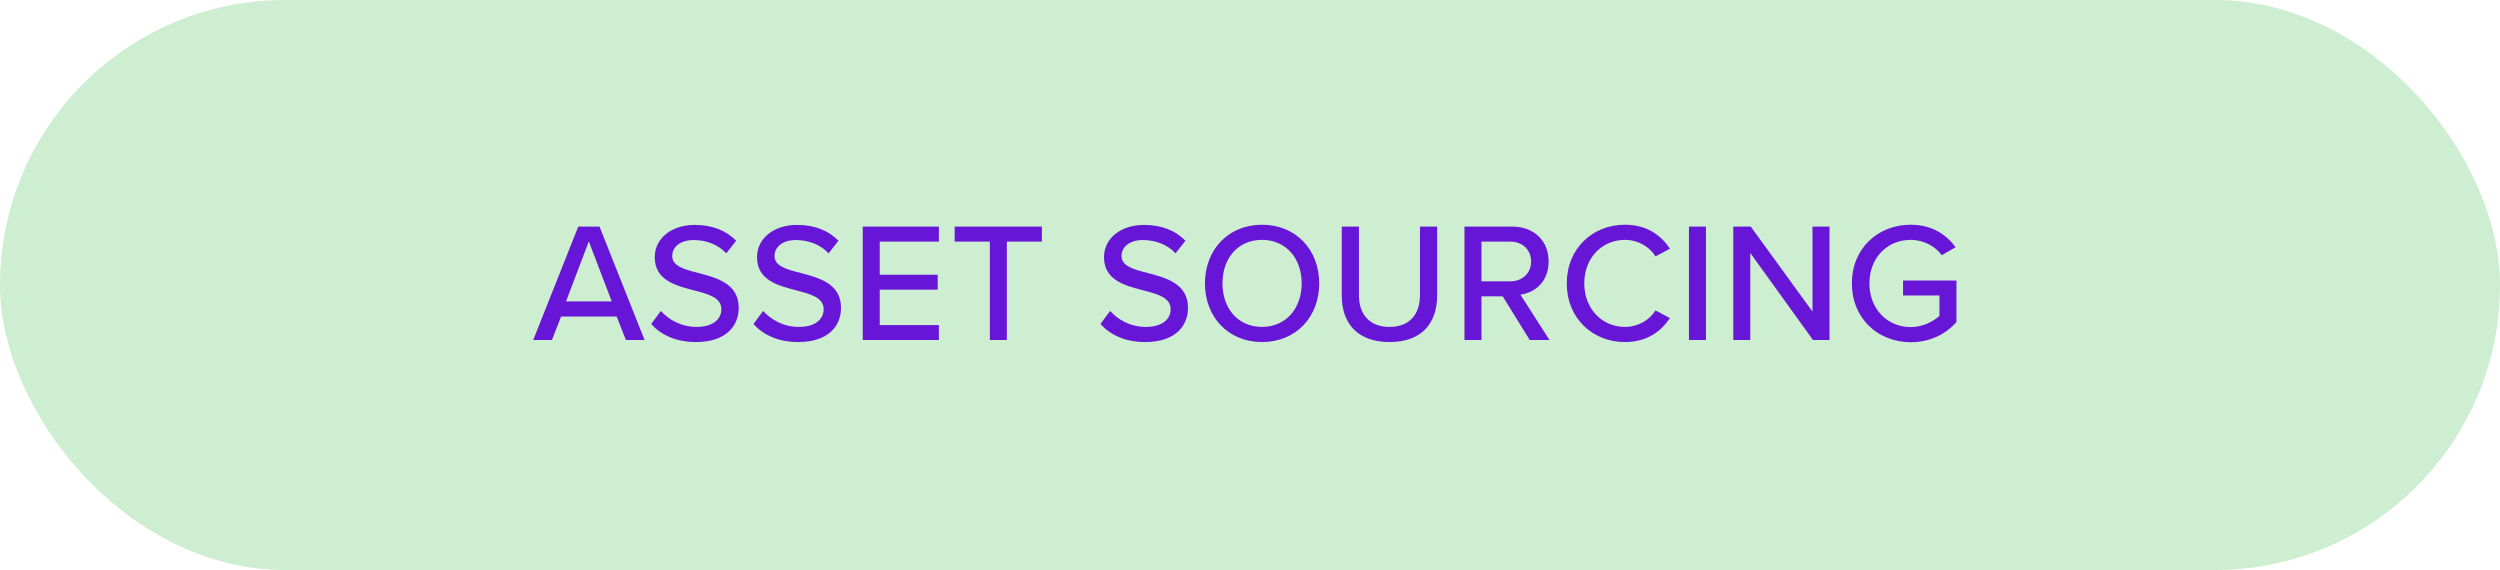
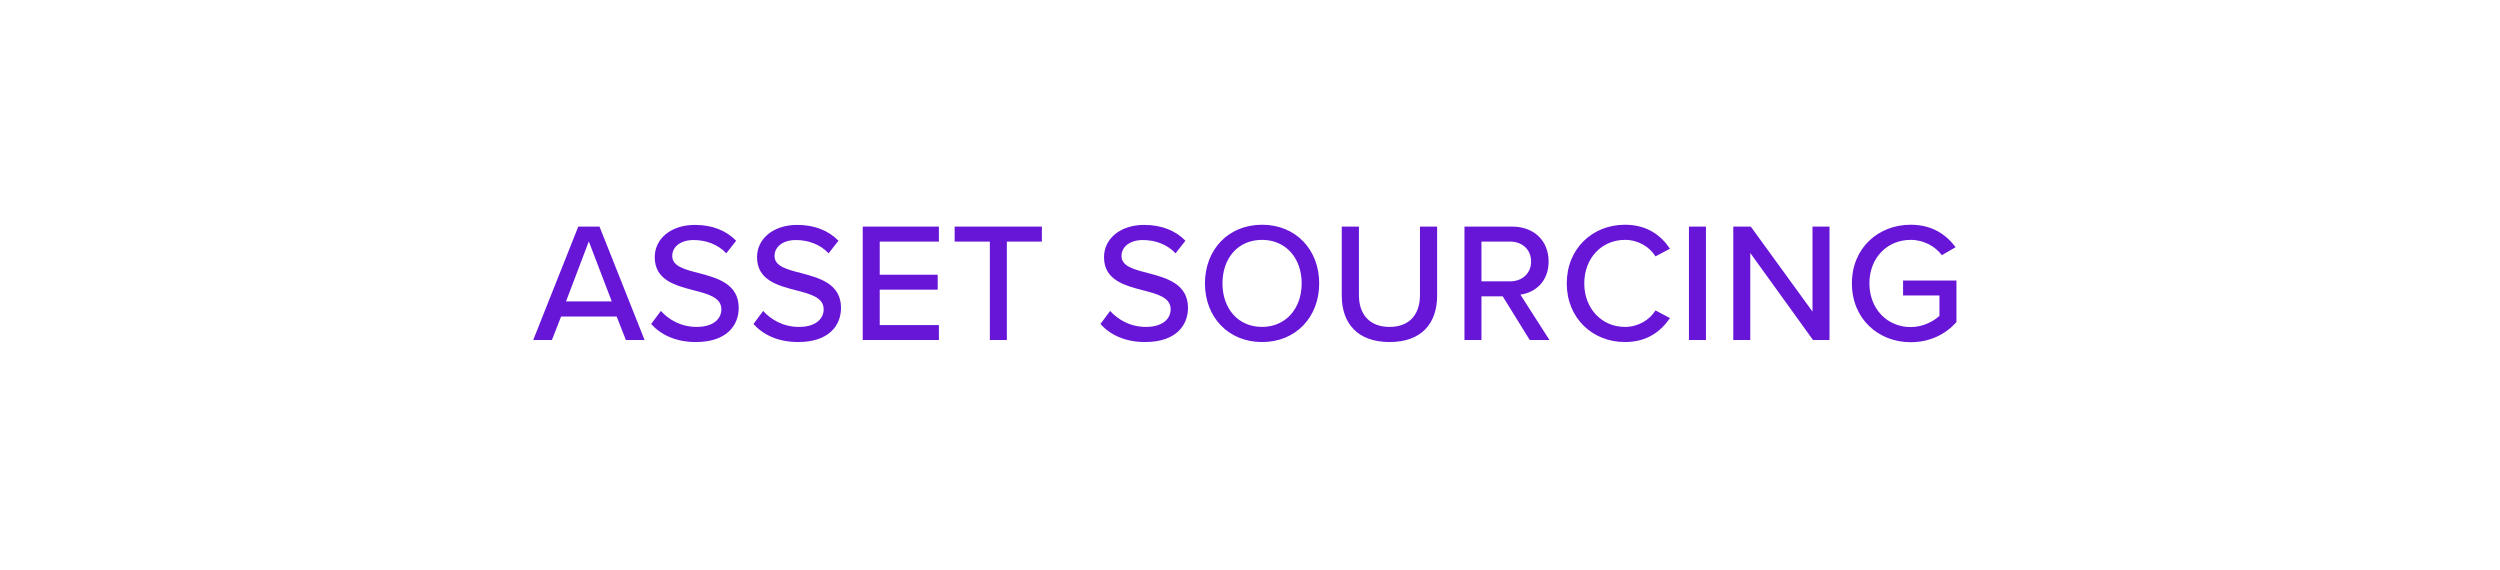
<svg xmlns="http://www.w3.org/2000/svg" width="250px" height="57px" viewBox="0 0 250 57" version="1.1">
  <title>ASSETSOURCING-CTA</title>
  <g id="Asset-Distribution" stroke="none" stroke-width="1" fill="none" fill-rule="evenodd">
    <g id="Artboard" transform="translate(-31, -229)">
      <g id="ASSETSOURCING-CTA" transform="translate(31, 229)">
-         <rect id="Rectangle" fill="#CDEED0" x="0" y="0" width="250" height="57" rx="28.5" />
        <path d="M55.192,34 L56.11,31.654 L61.669,31.654 L62.587,34 L64.457,34 L59.952,22.661 L57.827,22.661 L53.322,34 L55.192,34 Z M61.176,30.141 L56.603,30.141 L58.881,24.14 L61.176,30.141 Z M69.587,34.204 C72.647,34.204 73.871,32.555 73.871,30.787 C73.871,28.373 71.712,27.795 69.859,27.302 C68.448,26.945 67.224,26.622 67.224,25.602 C67.224,24.65 68.091,24.004 69.349,24.004 C70.573,24.004 71.763,24.412 72.63,25.33 L73.616,24.072 C72.613,23.052 71.236,22.491 69.485,22.491 C67.122,22.491 65.473,23.851 65.473,25.721 C65.473,28.033 67.581,28.56 69.4,29.036 C70.845,29.41 72.137,29.75 72.137,30.94 C72.137,31.756 71.491,32.691 69.655,32.691 C68.074,32.691 66.85,31.943 66.085,31.093 L65.116,32.402 C66.085,33.473 67.564,34.204 69.587,34.204 Z M79.817,34.204 C82.877,34.204 84.101,32.555 84.101,30.787 C84.101,28.373 81.942,27.795 80.089,27.302 C78.678,26.945 77.454,26.622 77.454,25.602 C77.454,24.65 78.321,24.004 79.579,24.004 C80.803,24.004 81.993,24.412 82.86,25.33 L83.846,24.072 C82.843,23.052 81.466,22.491 79.715,22.491 C77.352,22.491 75.703,23.851 75.703,25.721 C75.703,28.033 77.811,28.56 79.63,29.036 C81.075,29.41 82.367,29.75 82.367,30.94 C82.367,31.756 81.721,32.691 79.885,32.691 C78.304,32.691 77.08,31.943 76.315,31.093 L75.346,32.402 C76.315,33.473 77.794,34.204 79.817,34.204 Z M93.889,34 L93.889,32.504 L87.973,32.504 L87.973,28.968 L93.77,28.968 L93.77,27.472 L87.973,27.472 L87.973,24.157 L93.889,24.157 L93.889,22.661 L86.273,22.661 L86.273,34 L93.889,34 Z M100.685,34 L100.685,24.157 L104.187,24.157 L104.187,22.661 L95.466,22.661 L95.466,24.157 L98.985,24.157 L98.985,34 L100.685,34 Z M114.515,34.204 C117.575,34.204 118.799,32.555 118.799,30.787 C118.799,28.373 116.64,27.795 114.787,27.302 C113.376,26.945 112.152,26.622 112.152,25.602 C112.152,24.65 113.019,24.004 114.277,24.004 C115.501,24.004 116.691,24.412 117.558,25.33 L118.544,24.072 C117.541,23.052 116.164,22.491 114.413,22.491 C112.05,22.491 110.401,23.851 110.401,25.721 C110.401,28.033 112.509,28.56 114.328,29.036 C115.773,29.41 117.065,29.75 117.065,30.94 C117.065,31.756 116.419,32.691 114.583,32.691 C113.002,32.691 111.778,31.943 111.013,31.093 L110.044,32.402 C111.013,33.473 112.492,34.204 114.515,34.204 Z M126.207,34.204 C129.59,34.204 131.919,31.705 131.919,28.339 C131.919,24.973 129.59,22.474 126.207,22.474 C122.824,22.474 120.495,24.973 120.495,28.339 C120.495,31.705 122.824,34.204 126.207,34.204 Z M126.207,32.691 C123.776,32.691 122.246,30.821 122.246,28.339 C122.246,25.84 123.776,23.987 126.207,23.987 C128.604,23.987 130.168,25.84 130.168,28.339 C130.168,30.821 128.604,32.691 126.207,32.691 Z M138.953,34.204 C142.132,34.204 143.713,32.368 143.713,29.546 L143.713,22.661 L141.996,22.661 L141.996,29.512 C141.996,31.45 140.942,32.691 138.953,32.691 C136.964,32.691 135.893,31.45 135.893,29.512 L135.893,22.661 L134.176,22.661 L134.176,29.563 C134.176,32.351 135.774,34.204 138.953,34.204 Z M148.146,34 L148.146,29.631 L150.271,29.631 L152.974,34 L154.946,34 L152.039,29.461 C153.484,29.274 154.861,28.186 154.861,26.146 C154.861,24.055 153.382,22.661 151.223,22.661 L146.446,22.661 L146.446,34 L148.146,34 Z M151.002,28.135 L148.146,28.135 L148.146,24.157 L151.002,24.157 C152.226,24.157 153.11,24.956 153.11,26.146 C153.11,27.336 152.226,28.135 151.002,28.135 Z M162.49,34.204 C164.717,34.204 166.094,33.133 166.995,31.807 L165.55,31.042 C164.955,31.994 163.833,32.691 162.49,32.691 C160.195,32.691 158.427,30.872 158.427,28.339 C158.427,25.789 160.195,23.987 162.49,23.987 C163.833,23.987 164.955,24.684 165.55,25.636 L166.995,24.871 C166.111,23.545 164.717,22.474 162.49,22.474 C159.26,22.474 156.676,24.854 156.676,28.339 C156.676,31.824 159.26,34.204 162.49,34.204 Z M170.595,34 L170.595,22.661 L168.895,22.661 L168.895,34 L170.595,34 Z M175.028,34 L175.028,25.296 L181.301,34 L182.95,34 L182.95,22.661 L181.25,22.661 L181.25,31.161 L175.079,22.661 L173.328,22.661 L173.328,34 L175.028,34 Z M191.072,34.221 C192.993,34.221 194.557,33.422 195.645,32.215 L195.645,28.05 L190.307,28.05 L190.307,29.546 L193.945,29.546 L193.945,31.586 C193.401,32.096 192.33,32.708 191.072,32.708 C188.709,32.708 186.941,30.872 186.941,28.339 C186.941,25.789 188.709,23.987 191.072,23.987 C192.398,23.987 193.537,24.65 194.183,25.517 L195.56,24.718 C194.608,23.443 193.197,22.474 191.072,22.474 C187.825,22.474 185.19,24.803 185.19,28.339 C185.19,31.875 187.825,34.221 191.072,34.221 Z" id="ASSETSOURCING" fill="#6716D8" fill-rule="nonzero" />
      </g>
    </g>
  </g>
</svg>